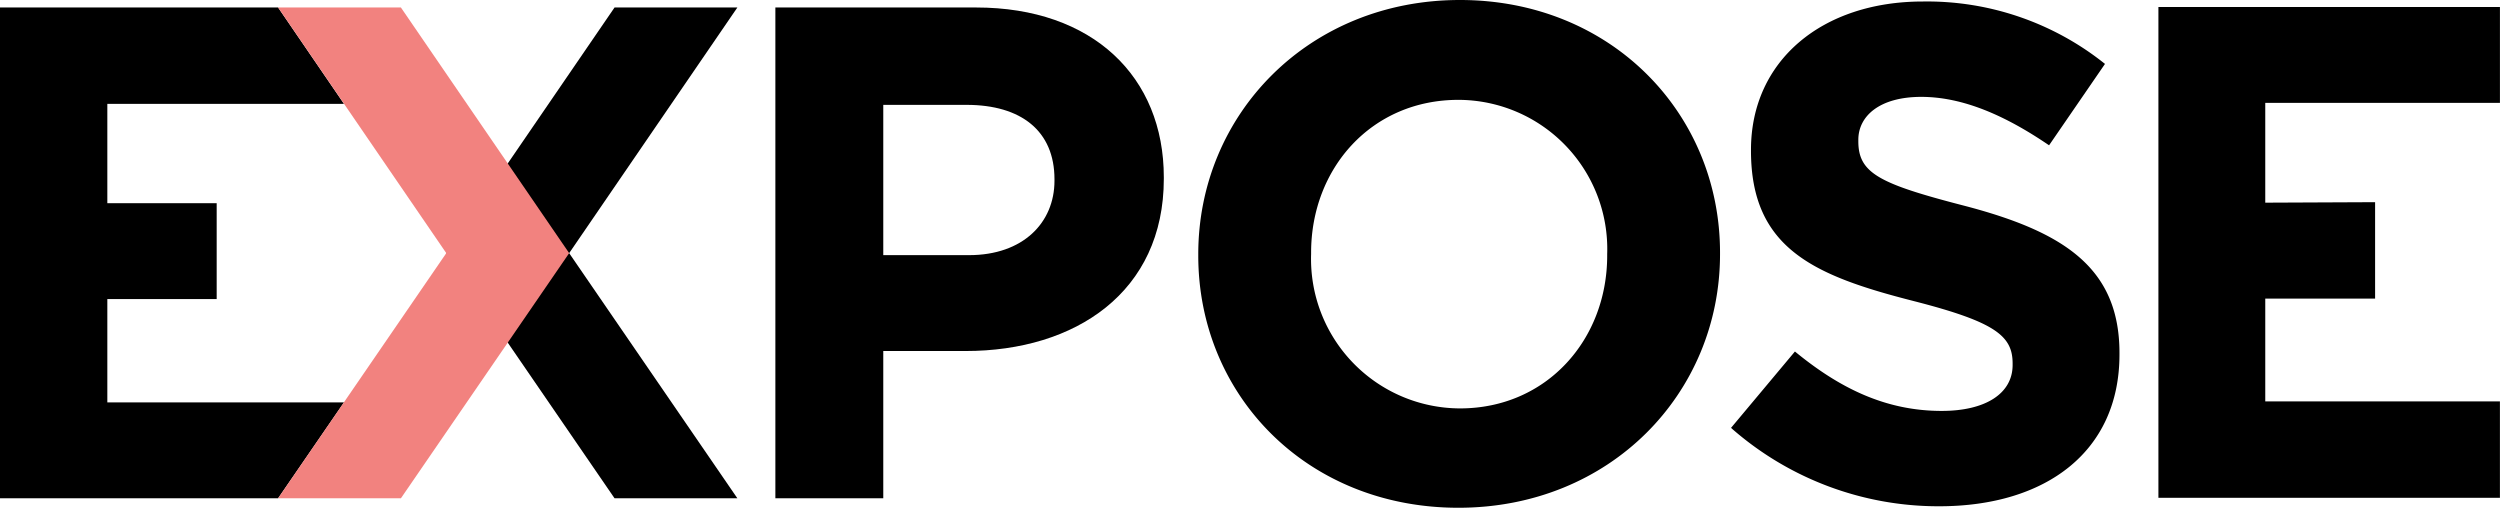
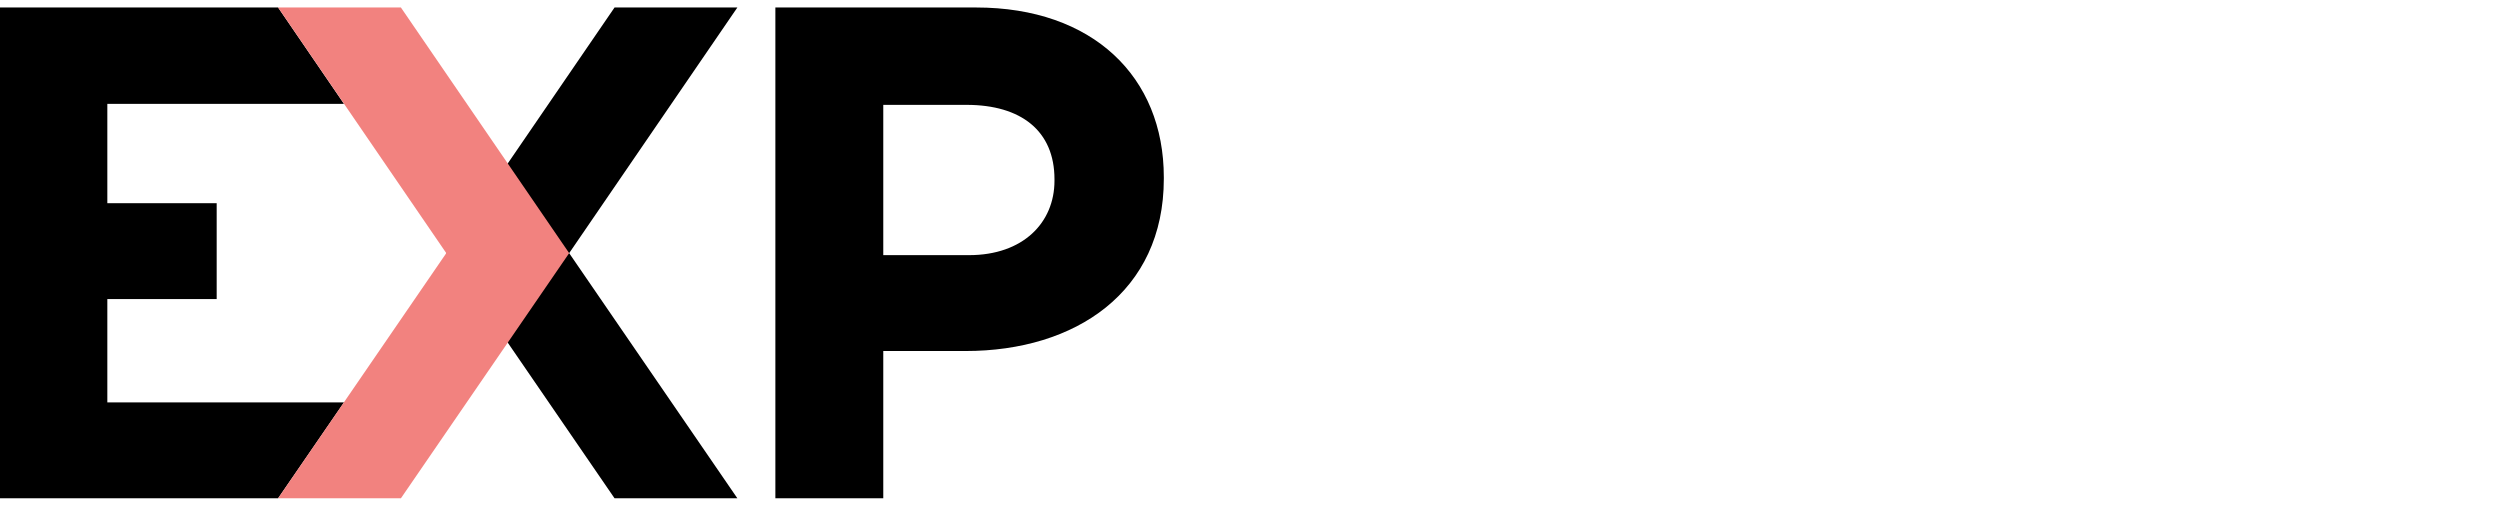
<svg xmlns="http://www.w3.org/2000/svg" width="157.55" height="32" viewBox="0 0 157.55 32">
  <defs>
    <clipPath id="b">
      <rect width="157.55" height="32" />
    </clipPath>
  </defs>
  <g id="a" clip-path="url(#b)">
-     <rect width="157.55" height="32" fill="transparent" />
    <g transform="translate(-168.228 -186)">
      <g transform="translate(165.327 183.4)" style="isolation:isolate">
-         <path d="M170.408,19.707c3.4,0,5.381-2.045,5.381-4.688v-.094c0-3.052-2.108-4.688-5.538-4.688H165v9.471ZM158.2,4.1h12.649c7.363,0,11.831,4.374,11.831,10.7v.094c0,7.143-5.569,10.855-12.492,10.855H165V35.03h-6.8Z" transform="translate(-106.435 -1.028)" />
-         <path d="M268.67,18.71v-.094a9.4,9.4,0,0,0-9.377-9.723c-5.475,0-9.282,4.311-9.282,9.628v.094a9.418,9.418,0,0,0,9.377,9.723c5.475,0,9.282-4.342,9.282-9.628m-25.77,0v-.094c0-8.81,6.954-16.016,16.488-16.016s16.393,7.143,16.393,15.921v.094c0,8.779-6.922,15.984-16.488,15.984S242.9,27.489,242.9,18.71" transform="translate(-164.484)" />
-         <path d="M349.6,29.767l4.028-4.814c2.8,2.3,5.7,3.744,9.251,3.744,2.769,0,4.468-1.1,4.468-2.895v-.094c0-1.731-1.07-2.612-6.23-3.933-6.262-1.6-10.258-3.3-10.258-9.471v-.063c0-5.632,4.5-9.345,10.824-9.345a17.935,17.935,0,0,1,11.485,3.933l-3.524,5.129c-2.769-1.888-5.443-3.052-8.055-3.052s-3.965,1.2-3.965,2.706v.094c0,2.014,1.322,2.675,6.671,4.059,6.262,1.636,9.786,3.9,9.786,9.282v.094c0,6.136-4.657,9.565-11.359,9.565a19.76,19.76,0,0,1-13.121-4.94" transform="translate(-237.611 -0.201)" />
-         <path d="M435.2,4V34.93h21.522V28.857H441.934V22.376h6.922V16.3l-6.922.031V10.041h14.789V4Z" transform="translate(-296.276 -0.959)" />
+         <path d="M170.408,19.707c3.4,0,5.381-2.045,5.381-4.688v-.094c0-3.052-2.108-4.688-5.538-4.688H165v9.471M158.2,4.1h12.649c7.363,0,11.831,4.374,11.831,10.7v.094c0,7.143-5.569,10.855-12.492,10.855H165V35.03h-6.8Z" transform="translate(-106.435 -1.028)" />
        <path d="M100.04,19.581l10.6,15.449H102.9L92.3,19.581,102.9,4.1h7.74Z" transform="translate(-61.27 -1.028)" />
        <path d="M9.665,28.989H24.579L20.426,35.03H2.9V4.1H20.426l4.153,6.073H9.665v6.262h6.891v6.041H9.665Z" transform="translate(0 -1.028)" />
      </g>
      <path d="M76.944,19.581,66.34,35.03H58.6L69.2,19.581,58.6,4.1h7.74Z" transform="translate(127.153 182.372)" fill="#f2827f" />
    </g>
  </g>
</svg>